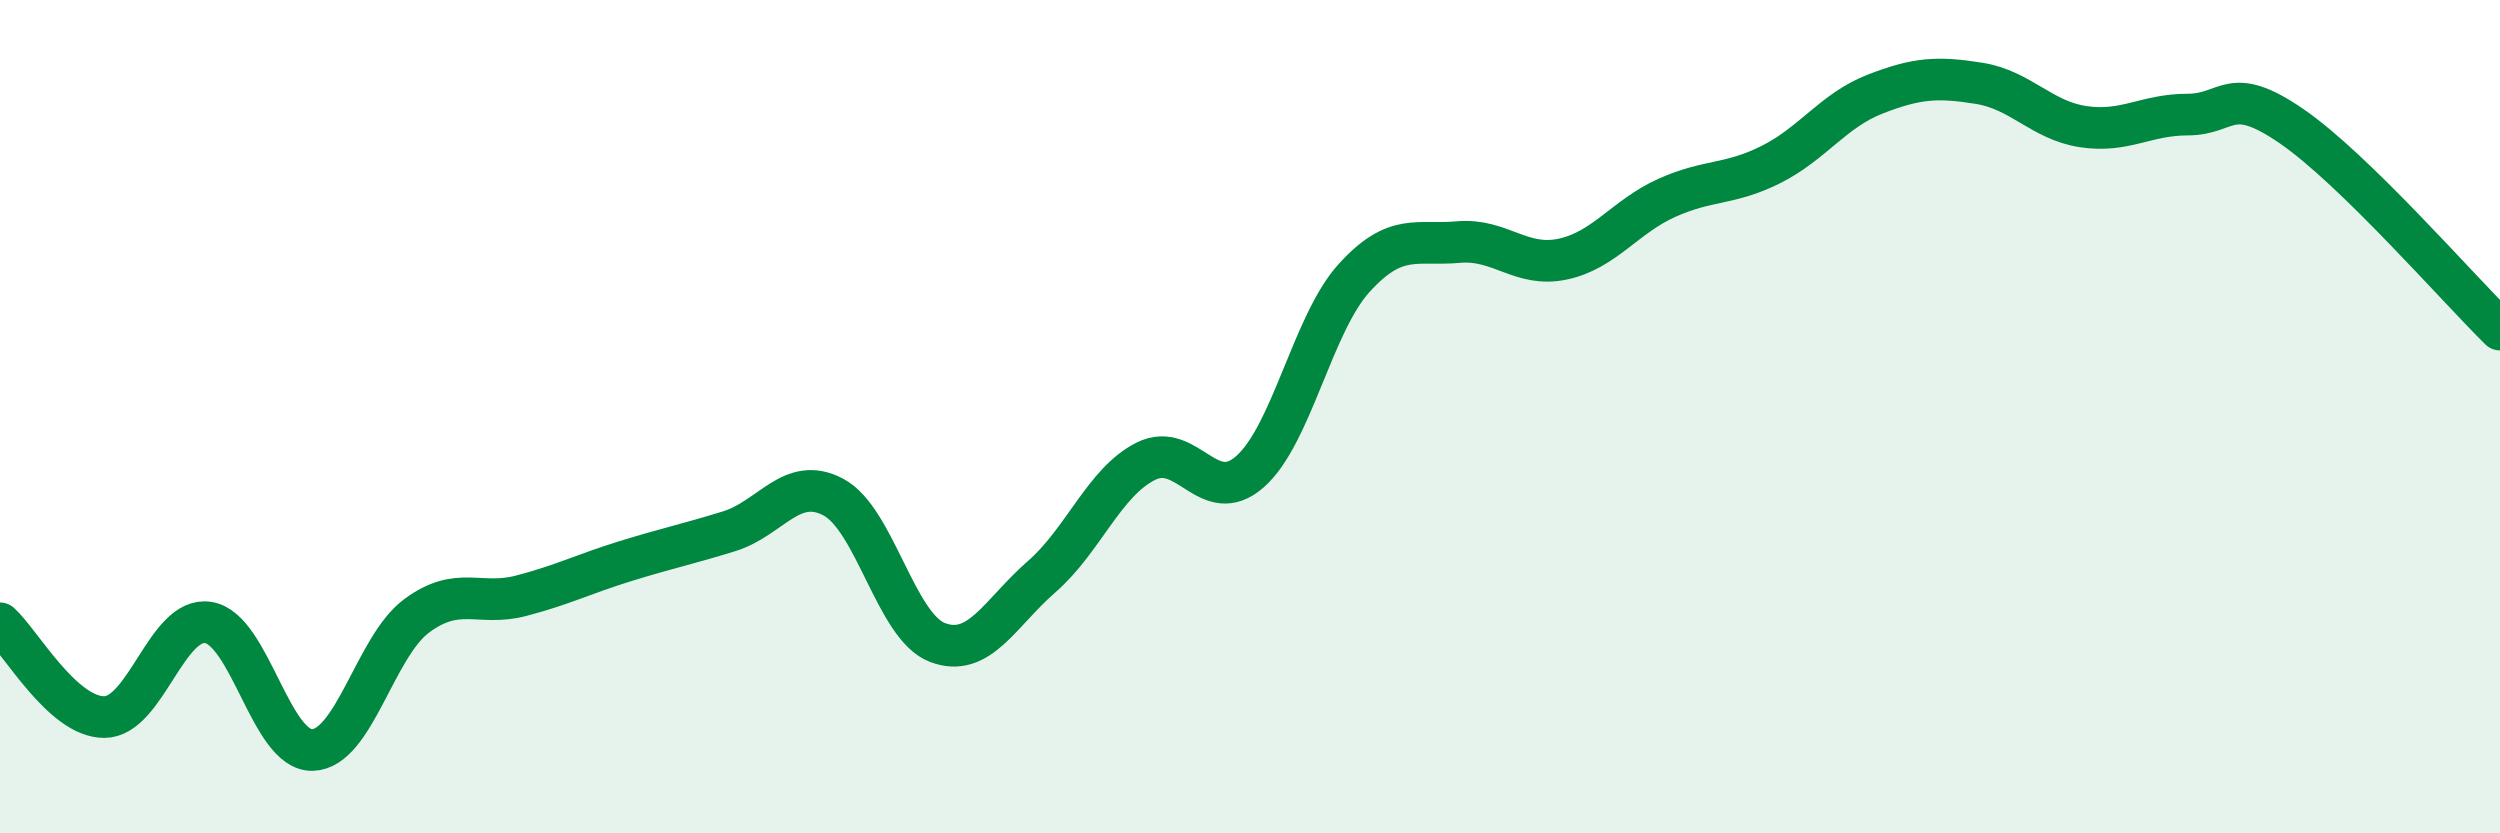
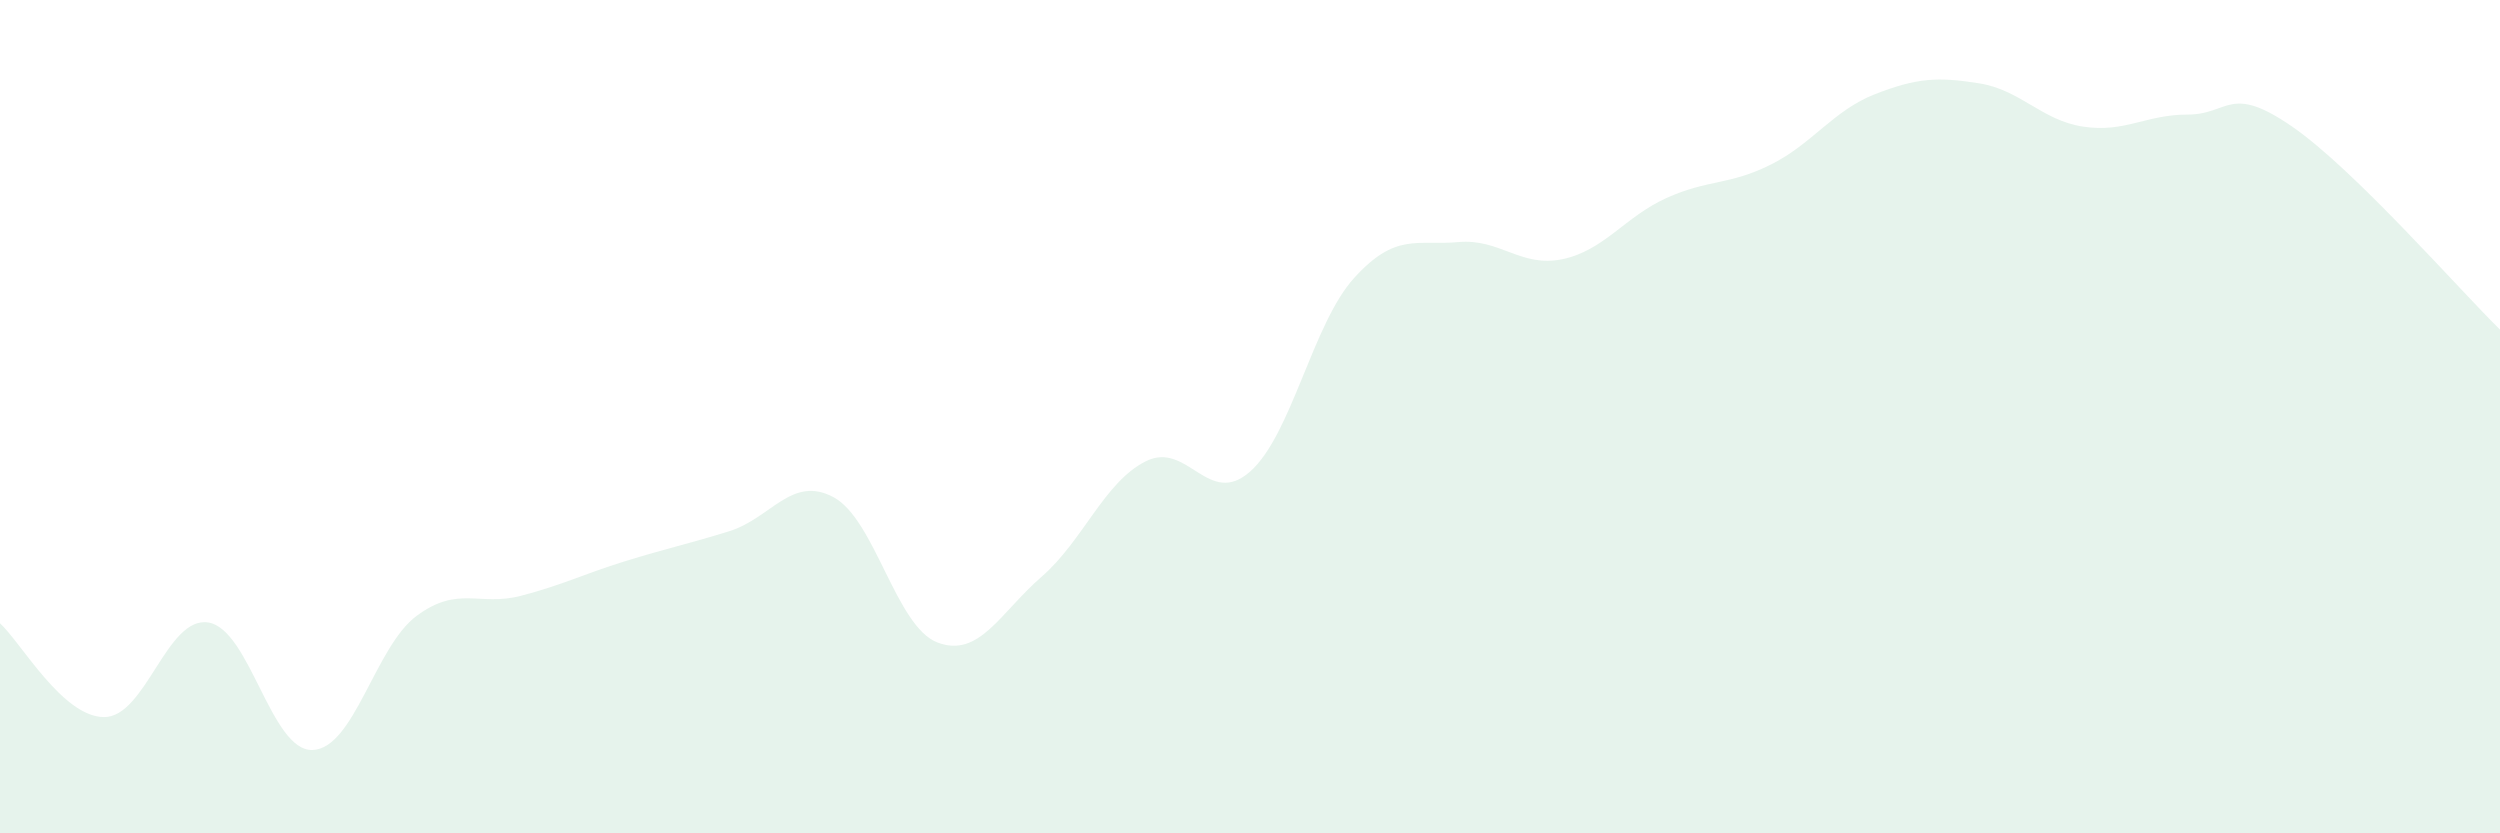
<svg xmlns="http://www.w3.org/2000/svg" width="60" height="20" viewBox="0 0 60 20">
  <path d="M 0,14.96 C 0.5,15.41 1.5,17.21 2.5,17.21 C 3.5,17.21 4,14.78 5,14.94 C 6,15.1 6.5,18.03 7.5,18 C 8.5,17.97 9,15.52 10,14.78 C 11,14.04 11.5,14.56 12.5,14.3 C 13.5,14.04 14,13.78 15,13.47 C 16,13.16 16.5,13.06 17.5,12.75 C 18.5,12.44 19,11.4 20,11.93 C 21,12.46 21.5,15.04 22.5,15.42 C 23.5,15.8 24,14.71 25,13.84 C 26,12.97 26.5,11.57 27.5,11.07 C 28.5,10.57 29,12.2 30,11.32 C 31,10.44 31.5,7.77 32.5,6.67 C 33.5,5.57 34,5.9 35,5.81 C 36,5.72 36.5,6.43 37.5,6.22 C 38.5,6.01 39,5.2 40,4.75 C 41,4.3 41.5,4.45 42.5,3.95 C 43.5,3.45 44,2.65 45,2.26 C 46,1.87 46.5,1.84 47.5,2 C 48.5,2.16 49,2.89 50,3.04 C 51,3.19 51.5,2.75 52.5,2.75 C 53.5,2.75 53.5,2 55,3.03 C 56.5,4.06 59,6.93 60,7.91L60 20L0 20Z" fill="#008740" opacity="0.1" stroke-linecap="round" stroke-linejoin="round" />
-   <path d="M 0,14.96 C 0.5,15.41 1.5,17.21 2.5,17.21 C 3.5,17.21 4,14.78 5,14.94 C 6,15.1 6.5,18.03 7.5,18 C 8.5,17.97 9,15.52 10,14.78 C 11,14.04 11.5,14.56 12.5,14.3 C 13.5,14.04 14,13.78 15,13.47 C 16,13.16 16.5,13.06 17.5,12.75 C 18.5,12.44 19,11.4 20,11.93 C 21,12.46 21.5,15.04 22.5,15.42 C 23.5,15.8 24,14.71 25,13.84 C 26,12.97 26.5,11.57 27.5,11.07 C 28.5,10.57 29,12.2 30,11.32 C 31,10.44 31.5,7.77 32.5,6.67 C 33.5,5.57 34,5.9 35,5.81 C 36,5.72 36.5,6.43 37.5,6.22 C 38.5,6.01 39,5.2 40,4.75 C 41,4.3 41.5,4.45 42.5,3.95 C 43.5,3.45 44,2.65 45,2.26 C 46,1.87 46.5,1.84 47.5,2 C 48.5,2.16 49,2.89 50,3.04 C 51,3.19 51.5,2.75 52.5,2.75 C 53.5,2.75 53.5,2 55,3.03 C 56.5,4.06 59,6.93 60,7.91" stroke="#008740" stroke-width="1" fill="none" stroke-linecap="round" stroke-linejoin="round" />
</svg>